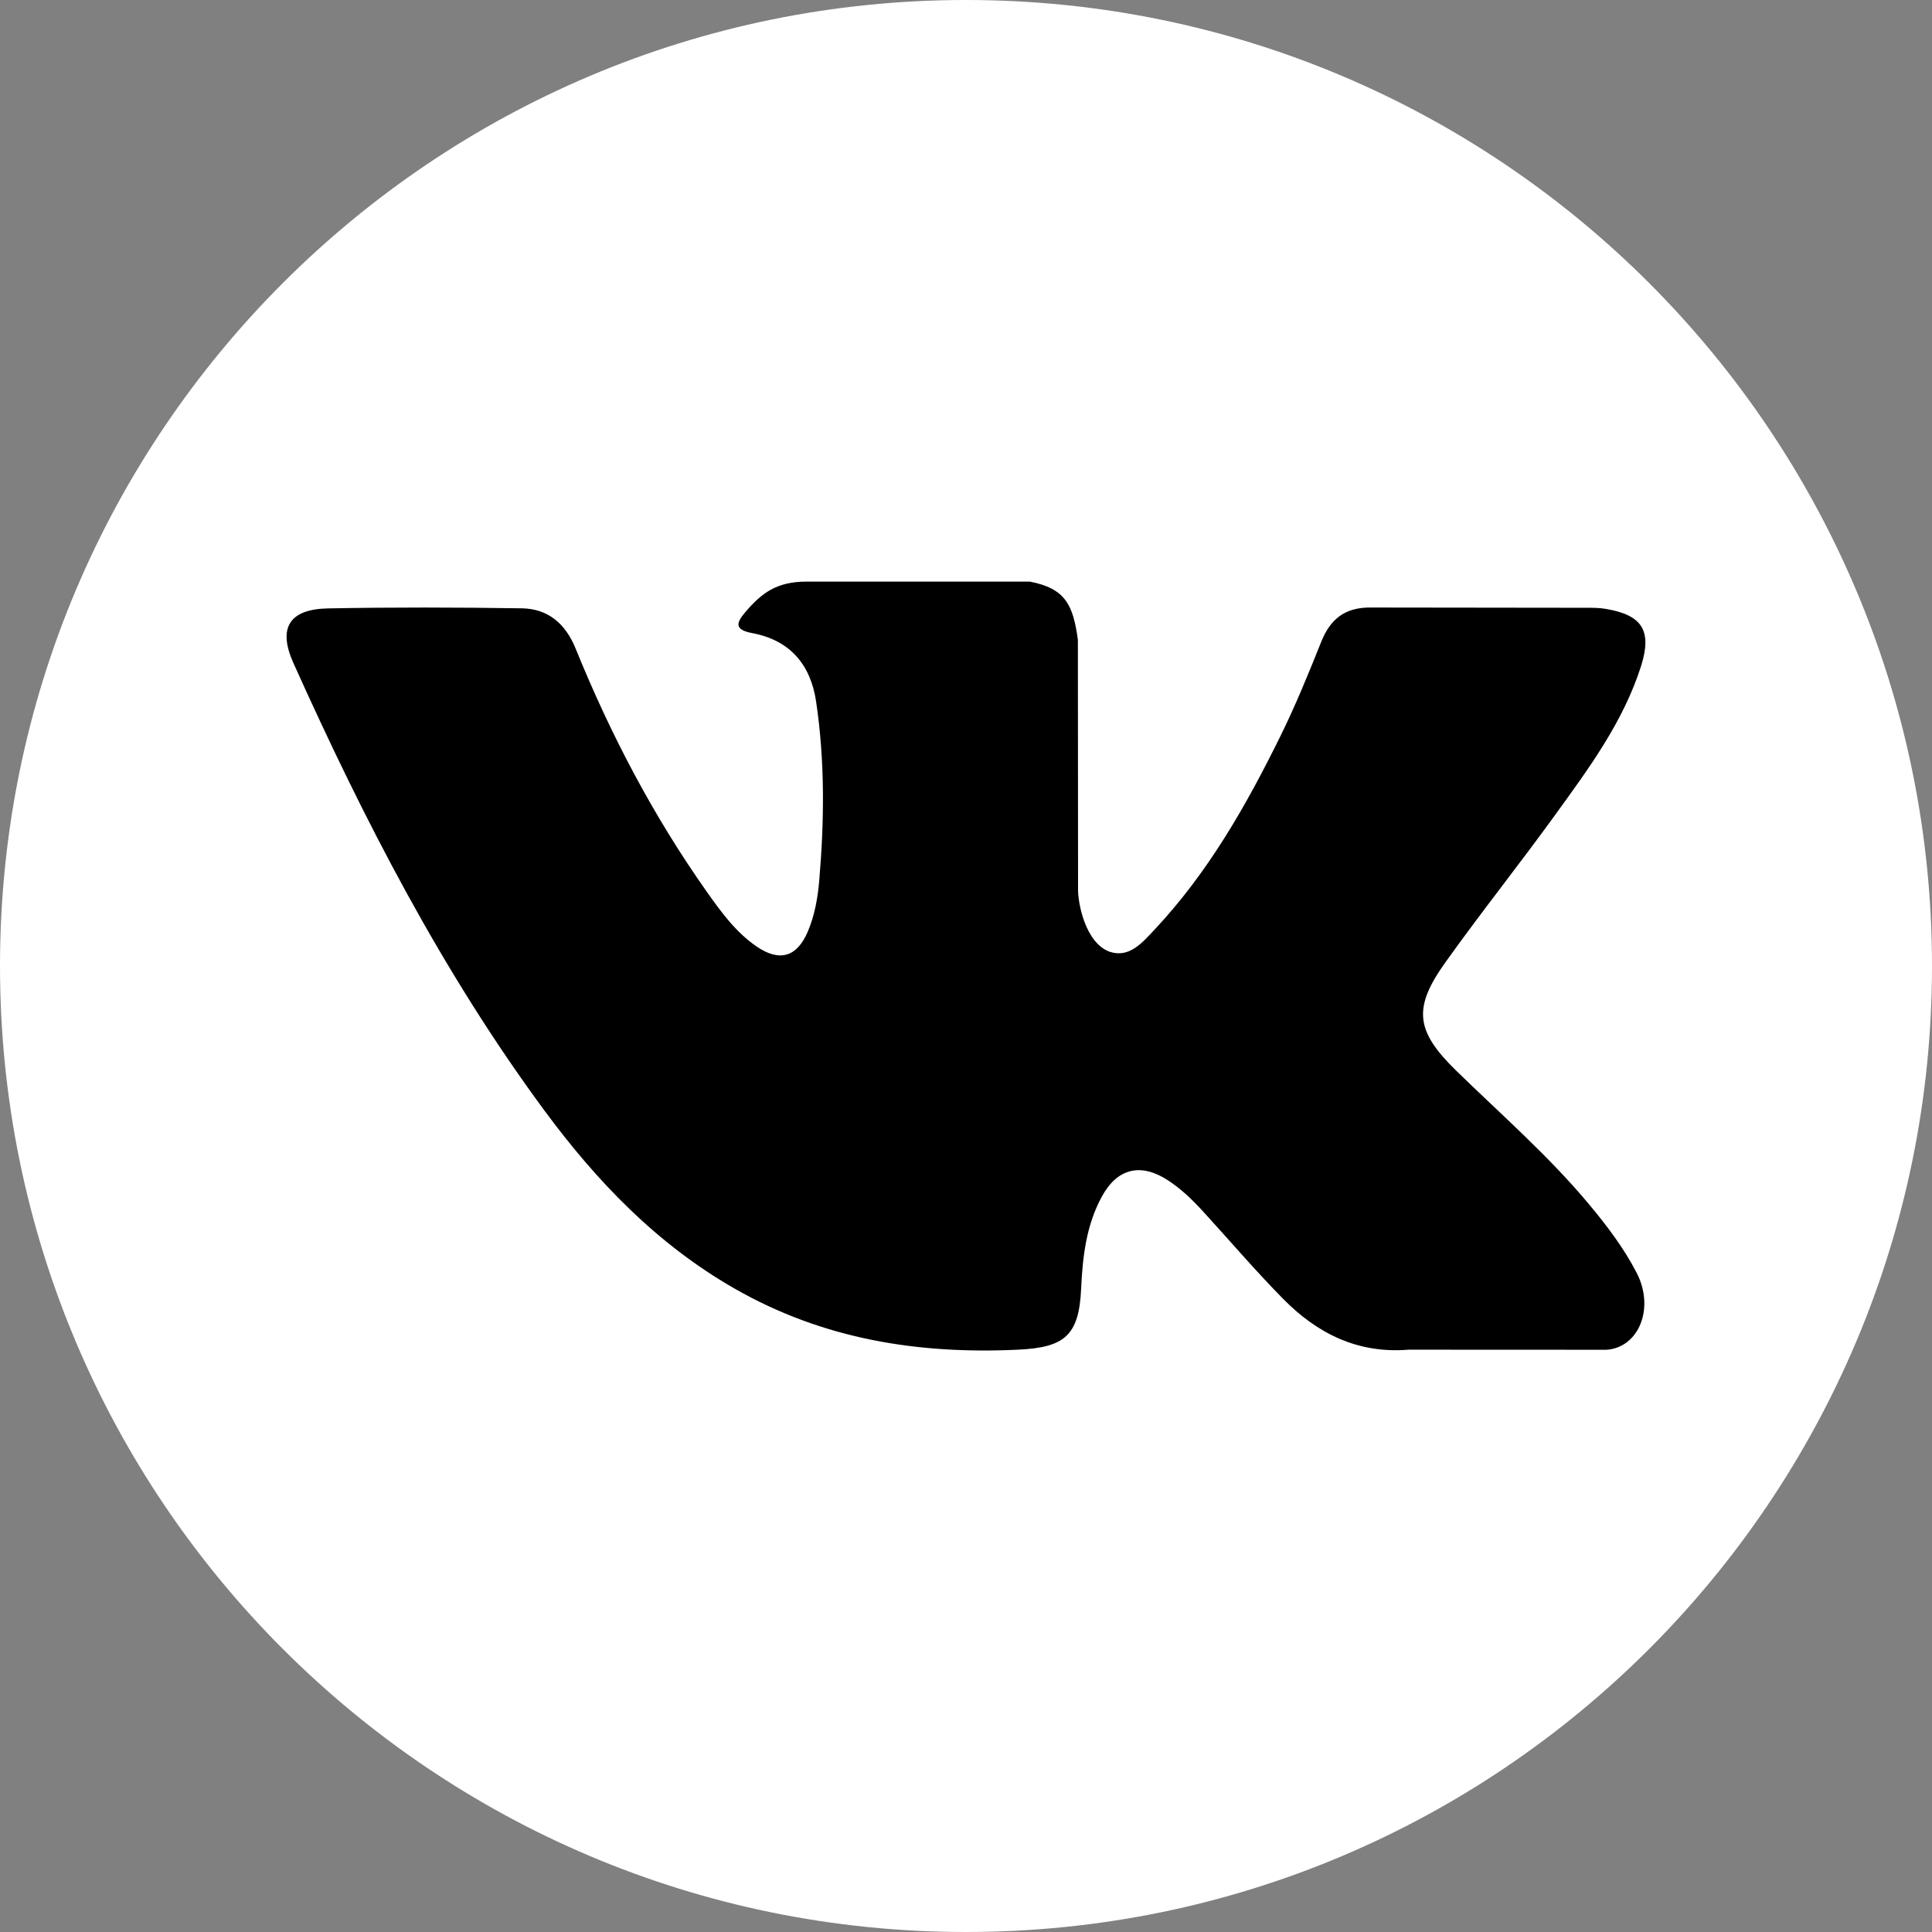
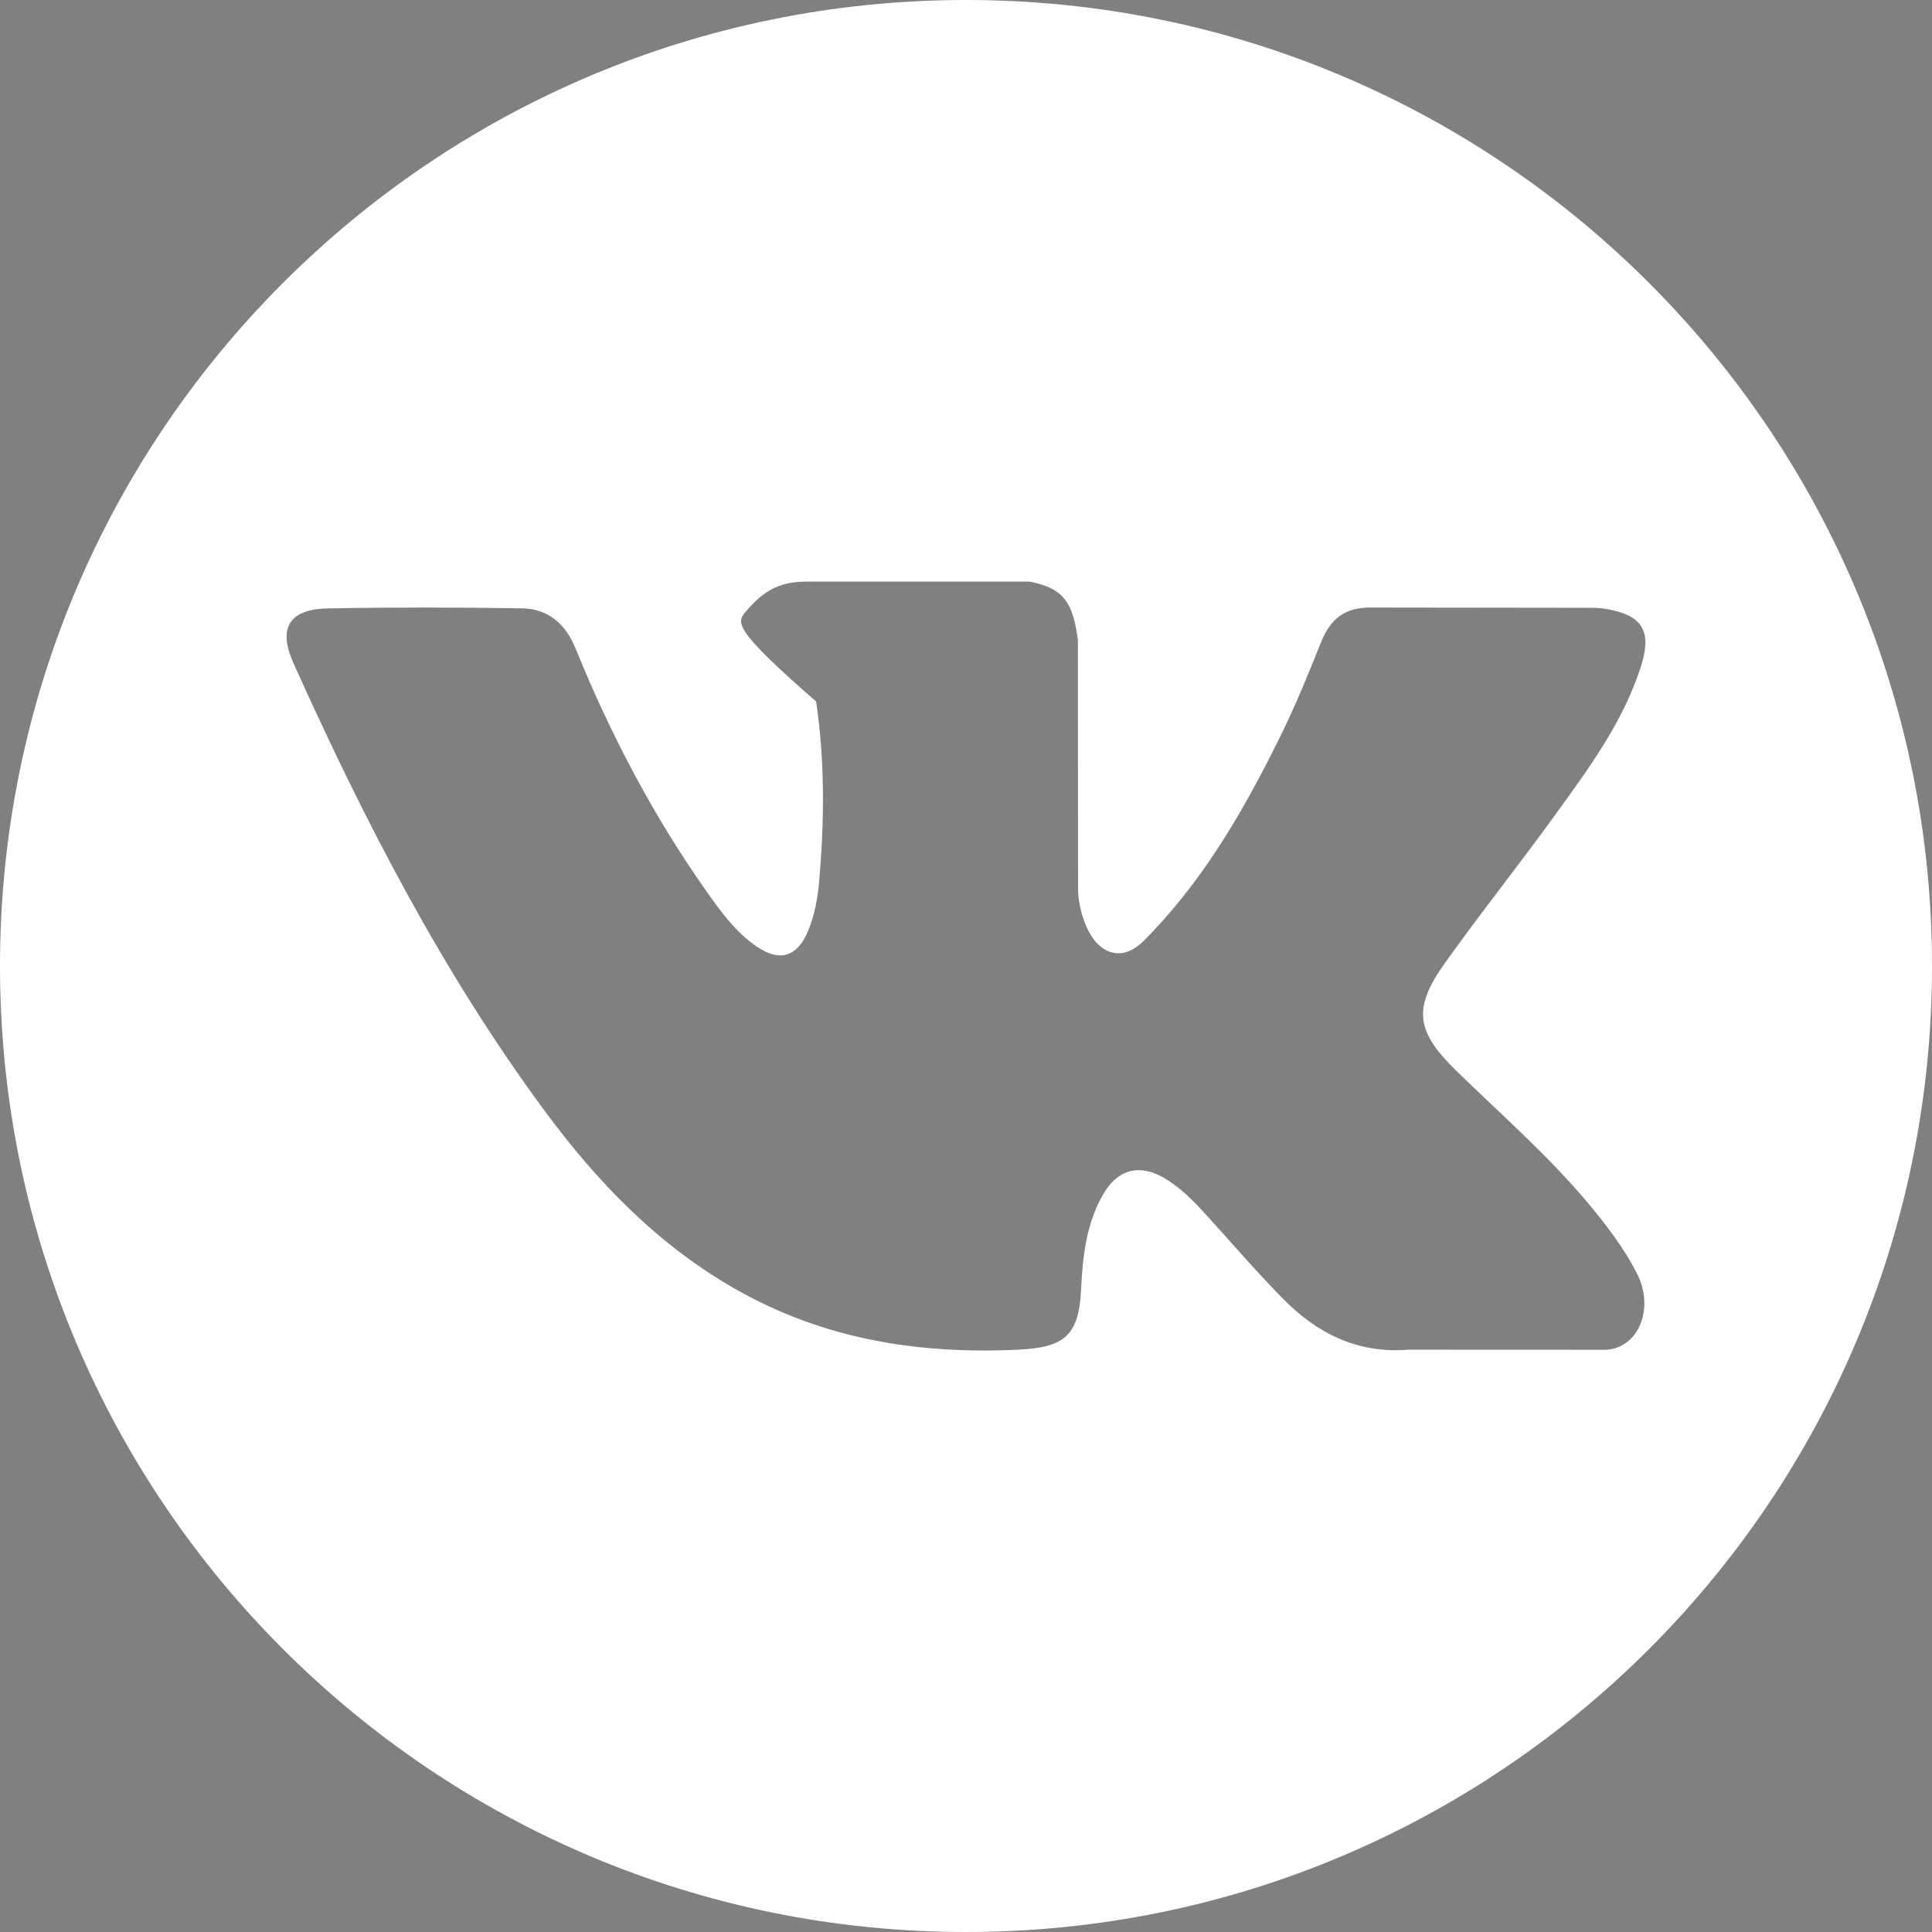
<svg xmlns="http://www.w3.org/2000/svg" width="22" height="22" viewBox="0 0 22 22" fill="none">
  <rect x="0" y="0" width="22" height="22" fill="#808080" stroke="none" />
-   <circle cx="10.828" cy="10.828" r="9.453" fill="black" />
-   <path d="M11 0C4.925 0 0 4.925 0 11C0 17.075 4.925 22 11 22C17.075 22 22 17.075 22 11C22 4.925 17.075 0 11 0ZM16.58 12.19C17.093 12.691 17.635 13.162 18.095 13.714C18.299 13.959 18.491 14.211 18.638 14.496C18.846 14.901 18.658 15.345 18.295 15.37L16.041 15.369C15.459 15.417 14.996 15.183 14.606 14.785C14.294 14.468 14.005 14.129 13.705 13.801C13.582 13.666 13.453 13.54 13.299 13.44C12.992 13.24 12.725 13.301 12.549 13.622C12.369 13.949 12.328 14.311 12.311 14.674C12.287 15.206 12.126 15.344 11.593 15.369C10.454 15.423 9.373 15.25 8.368 14.675C7.482 14.169 6.796 13.454 6.198 12.644C5.034 11.066 4.143 9.334 3.342 7.552C3.161 7.151 3.293 6.936 3.736 6.928C4.472 6.914 5.207 6.916 5.943 6.927C6.242 6.932 6.44 7.103 6.555 7.386C6.952 8.364 7.44 9.294 8.05 10.157C8.213 10.387 8.379 10.616 8.616 10.778C8.877 10.957 9.076 10.898 9.199 10.607C9.278 10.421 9.312 10.223 9.329 10.025C9.387 9.345 9.394 8.665 9.293 7.988C9.23 7.564 8.992 7.29 8.569 7.21C8.354 7.17 8.385 7.09 8.49 6.967C8.672 6.755 8.842 6.623 9.182 6.623L11.728 6.623C12.129 6.702 12.219 6.882 12.274 7.286L12.276 10.115C12.271 10.272 12.355 10.735 12.636 10.838C12.861 10.912 13.009 10.732 13.144 10.589C13.754 9.941 14.189 9.176 14.579 8.385C14.751 8.036 14.899 7.674 15.043 7.313C15.15 7.045 15.317 6.913 15.619 6.918L18.071 6.921C18.143 6.921 18.216 6.921 18.288 6.934C18.701 7.004 18.814 7.182 18.687 7.585C18.485 8.219 18.095 8.746 17.712 9.275C17.303 9.841 16.866 10.388 16.46 10.957C16.088 11.476 16.117 11.738 16.58 12.19Z" fill="white" />
+   <path d="M11 0C4.925 0 0 4.925 0 11C0 17.075 4.925 22 11 22C17.075 22 22 17.075 22 11C22 4.925 17.075 0 11 0ZM16.58 12.19C17.093 12.691 17.635 13.162 18.095 13.714C18.299 13.959 18.491 14.211 18.638 14.496C18.846 14.901 18.658 15.345 18.295 15.37L16.041 15.369C15.459 15.417 14.996 15.183 14.606 14.785C14.294 14.468 14.005 14.129 13.705 13.801C13.582 13.666 13.453 13.54 13.299 13.44C12.992 13.24 12.725 13.301 12.549 13.622C12.369 13.949 12.328 14.311 12.311 14.674C12.287 15.206 12.126 15.344 11.593 15.369C10.454 15.423 9.373 15.25 8.368 14.675C7.482 14.169 6.796 13.454 6.198 12.644C5.034 11.066 4.143 9.334 3.342 7.552C3.161 7.151 3.293 6.936 3.736 6.928C4.472 6.914 5.207 6.916 5.943 6.927C6.242 6.932 6.44 7.103 6.555 7.386C6.952 8.364 7.44 9.294 8.05 10.157C8.213 10.387 8.379 10.616 8.616 10.778C8.877 10.957 9.076 10.898 9.199 10.607C9.278 10.421 9.312 10.223 9.329 10.025C9.387 9.345 9.394 8.665 9.293 7.988C8.354 7.17 8.385 7.09 8.49 6.967C8.672 6.755 8.842 6.623 9.182 6.623L11.728 6.623C12.129 6.702 12.219 6.882 12.274 7.286L12.276 10.115C12.271 10.272 12.355 10.735 12.636 10.838C12.861 10.912 13.009 10.732 13.144 10.589C13.754 9.941 14.189 9.176 14.579 8.385C14.751 8.036 14.899 7.674 15.043 7.313C15.15 7.045 15.317 6.913 15.619 6.918L18.071 6.921C18.143 6.921 18.216 6.921 18.288 6.934C18.701 7.004 18.814 7.182 18.687 7.585C18.485 8.219 18.095 8.746 17.712 9.275C17.303 9.841 16.866 10.388 16.46 10.957C16.088 11.476 16.117 11.738 16.58 12.19Z" fill="white" />
</svg>